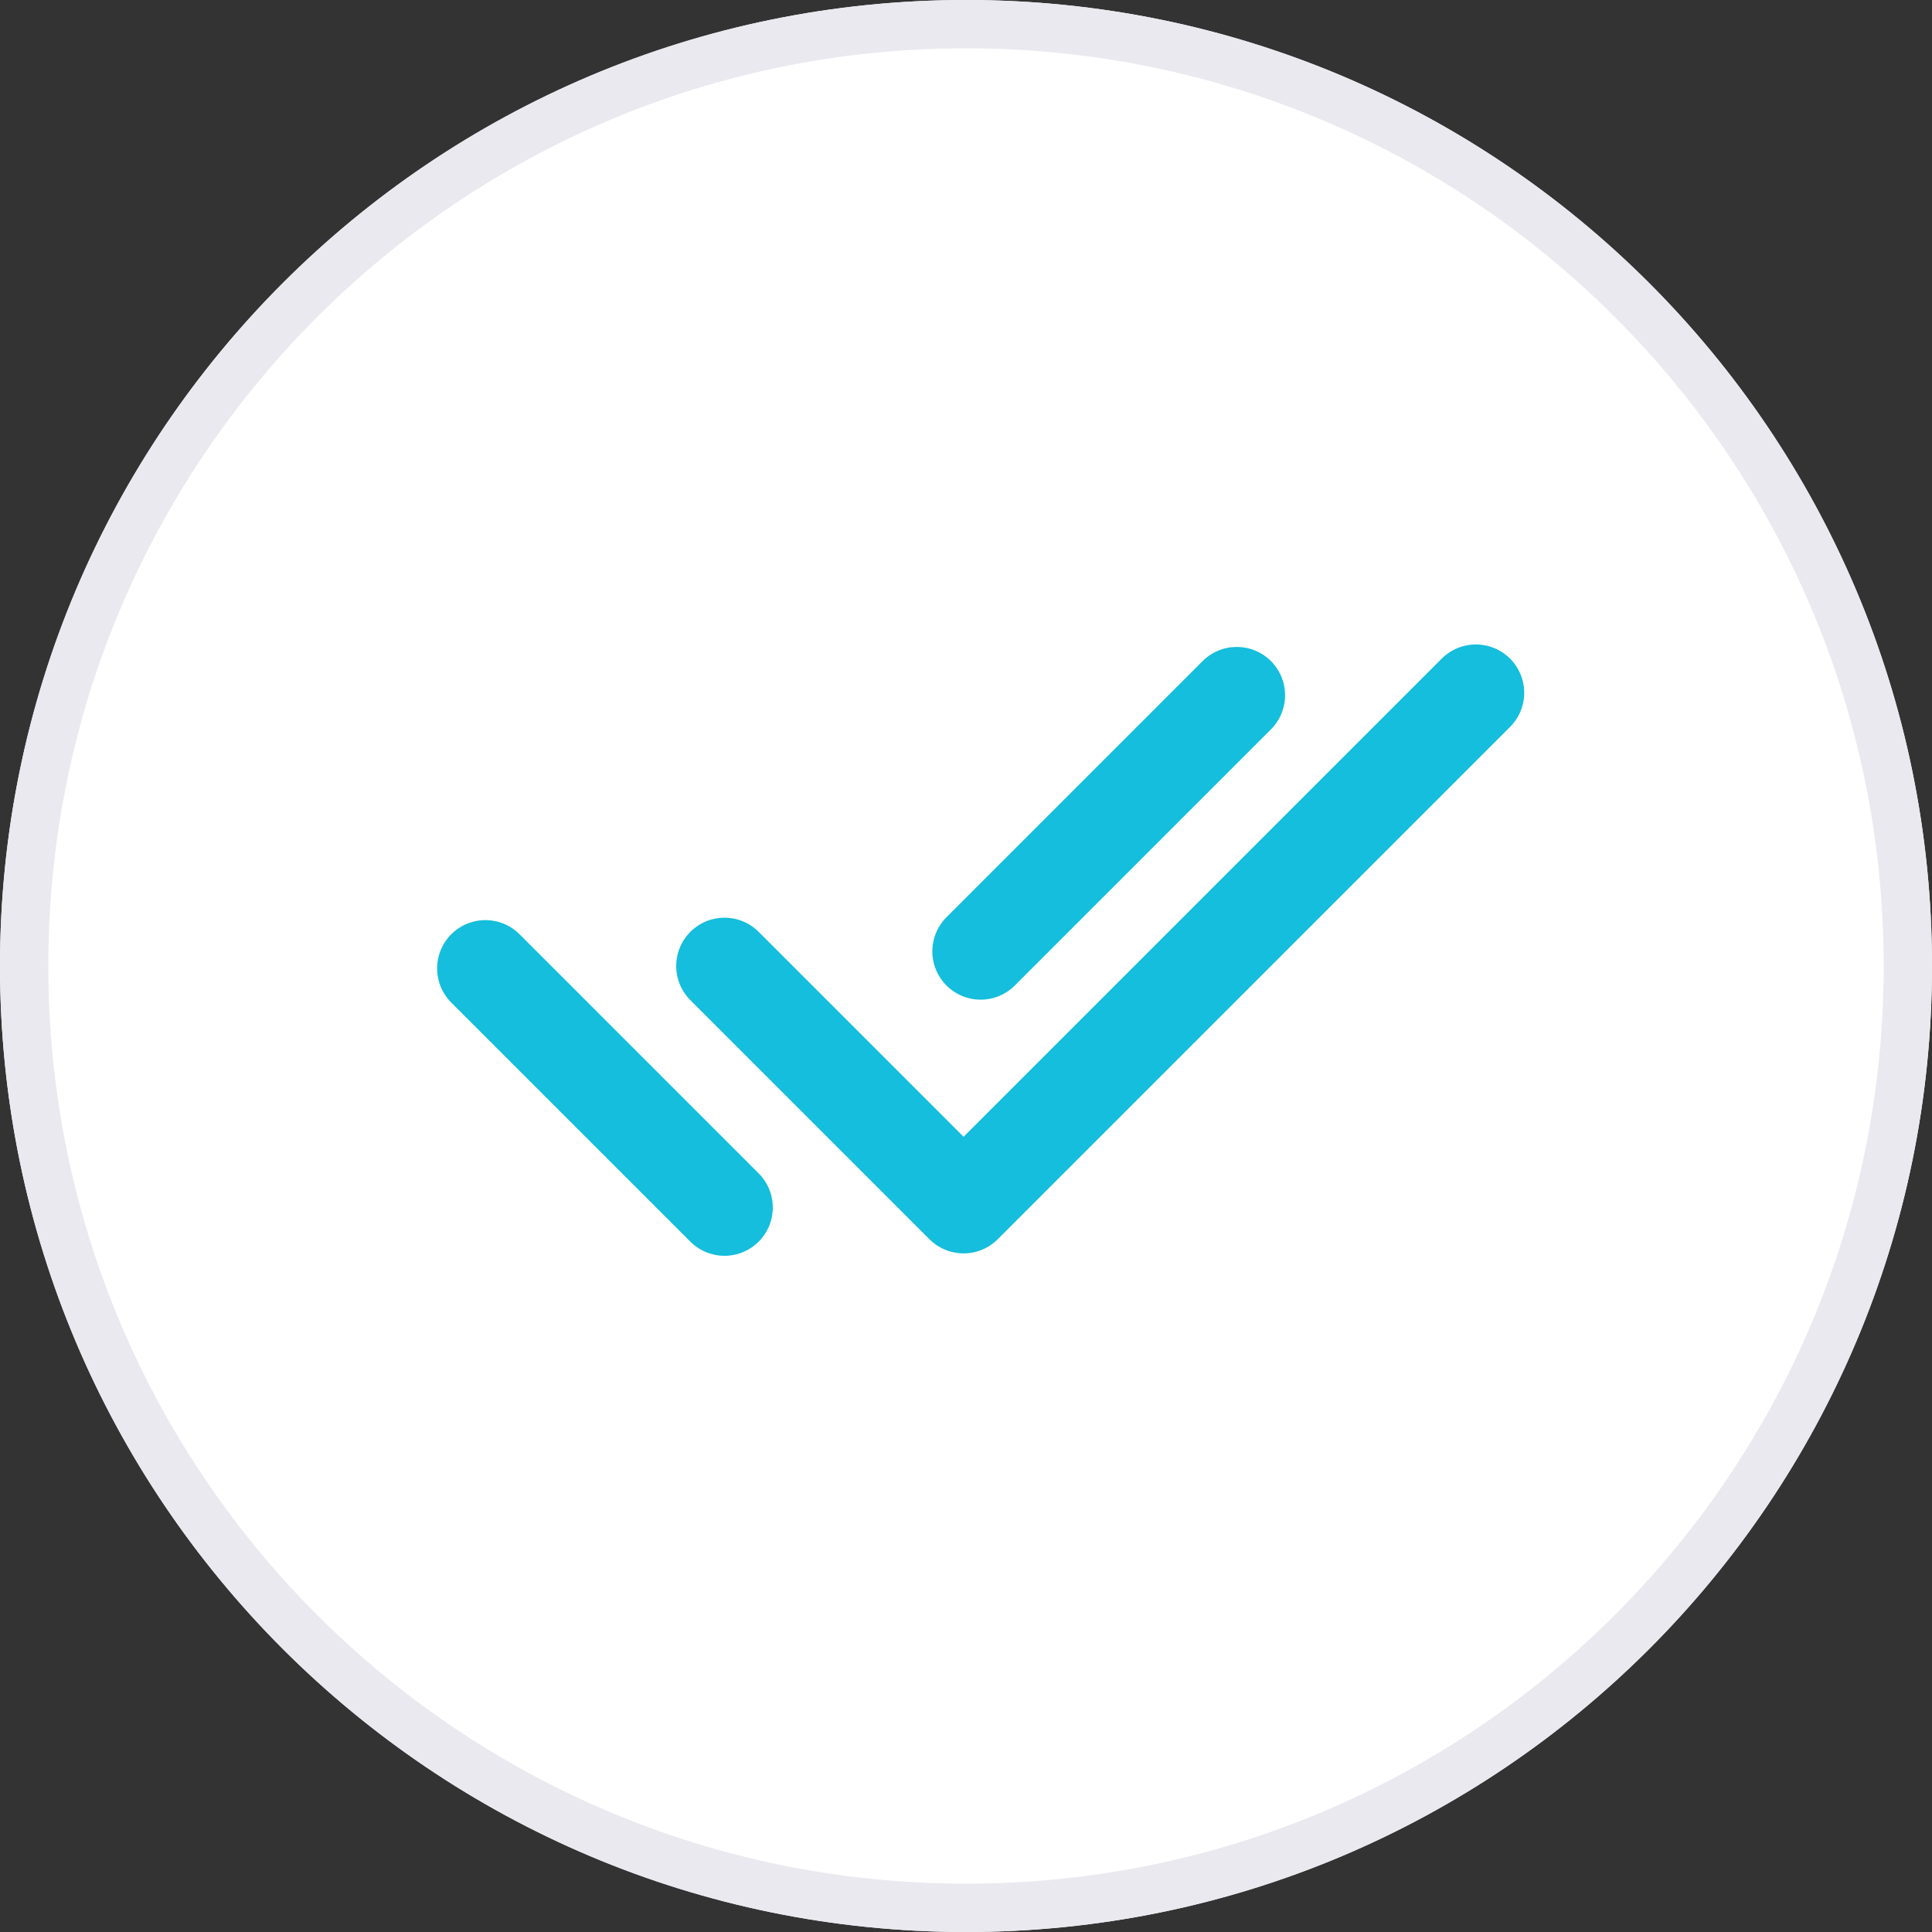
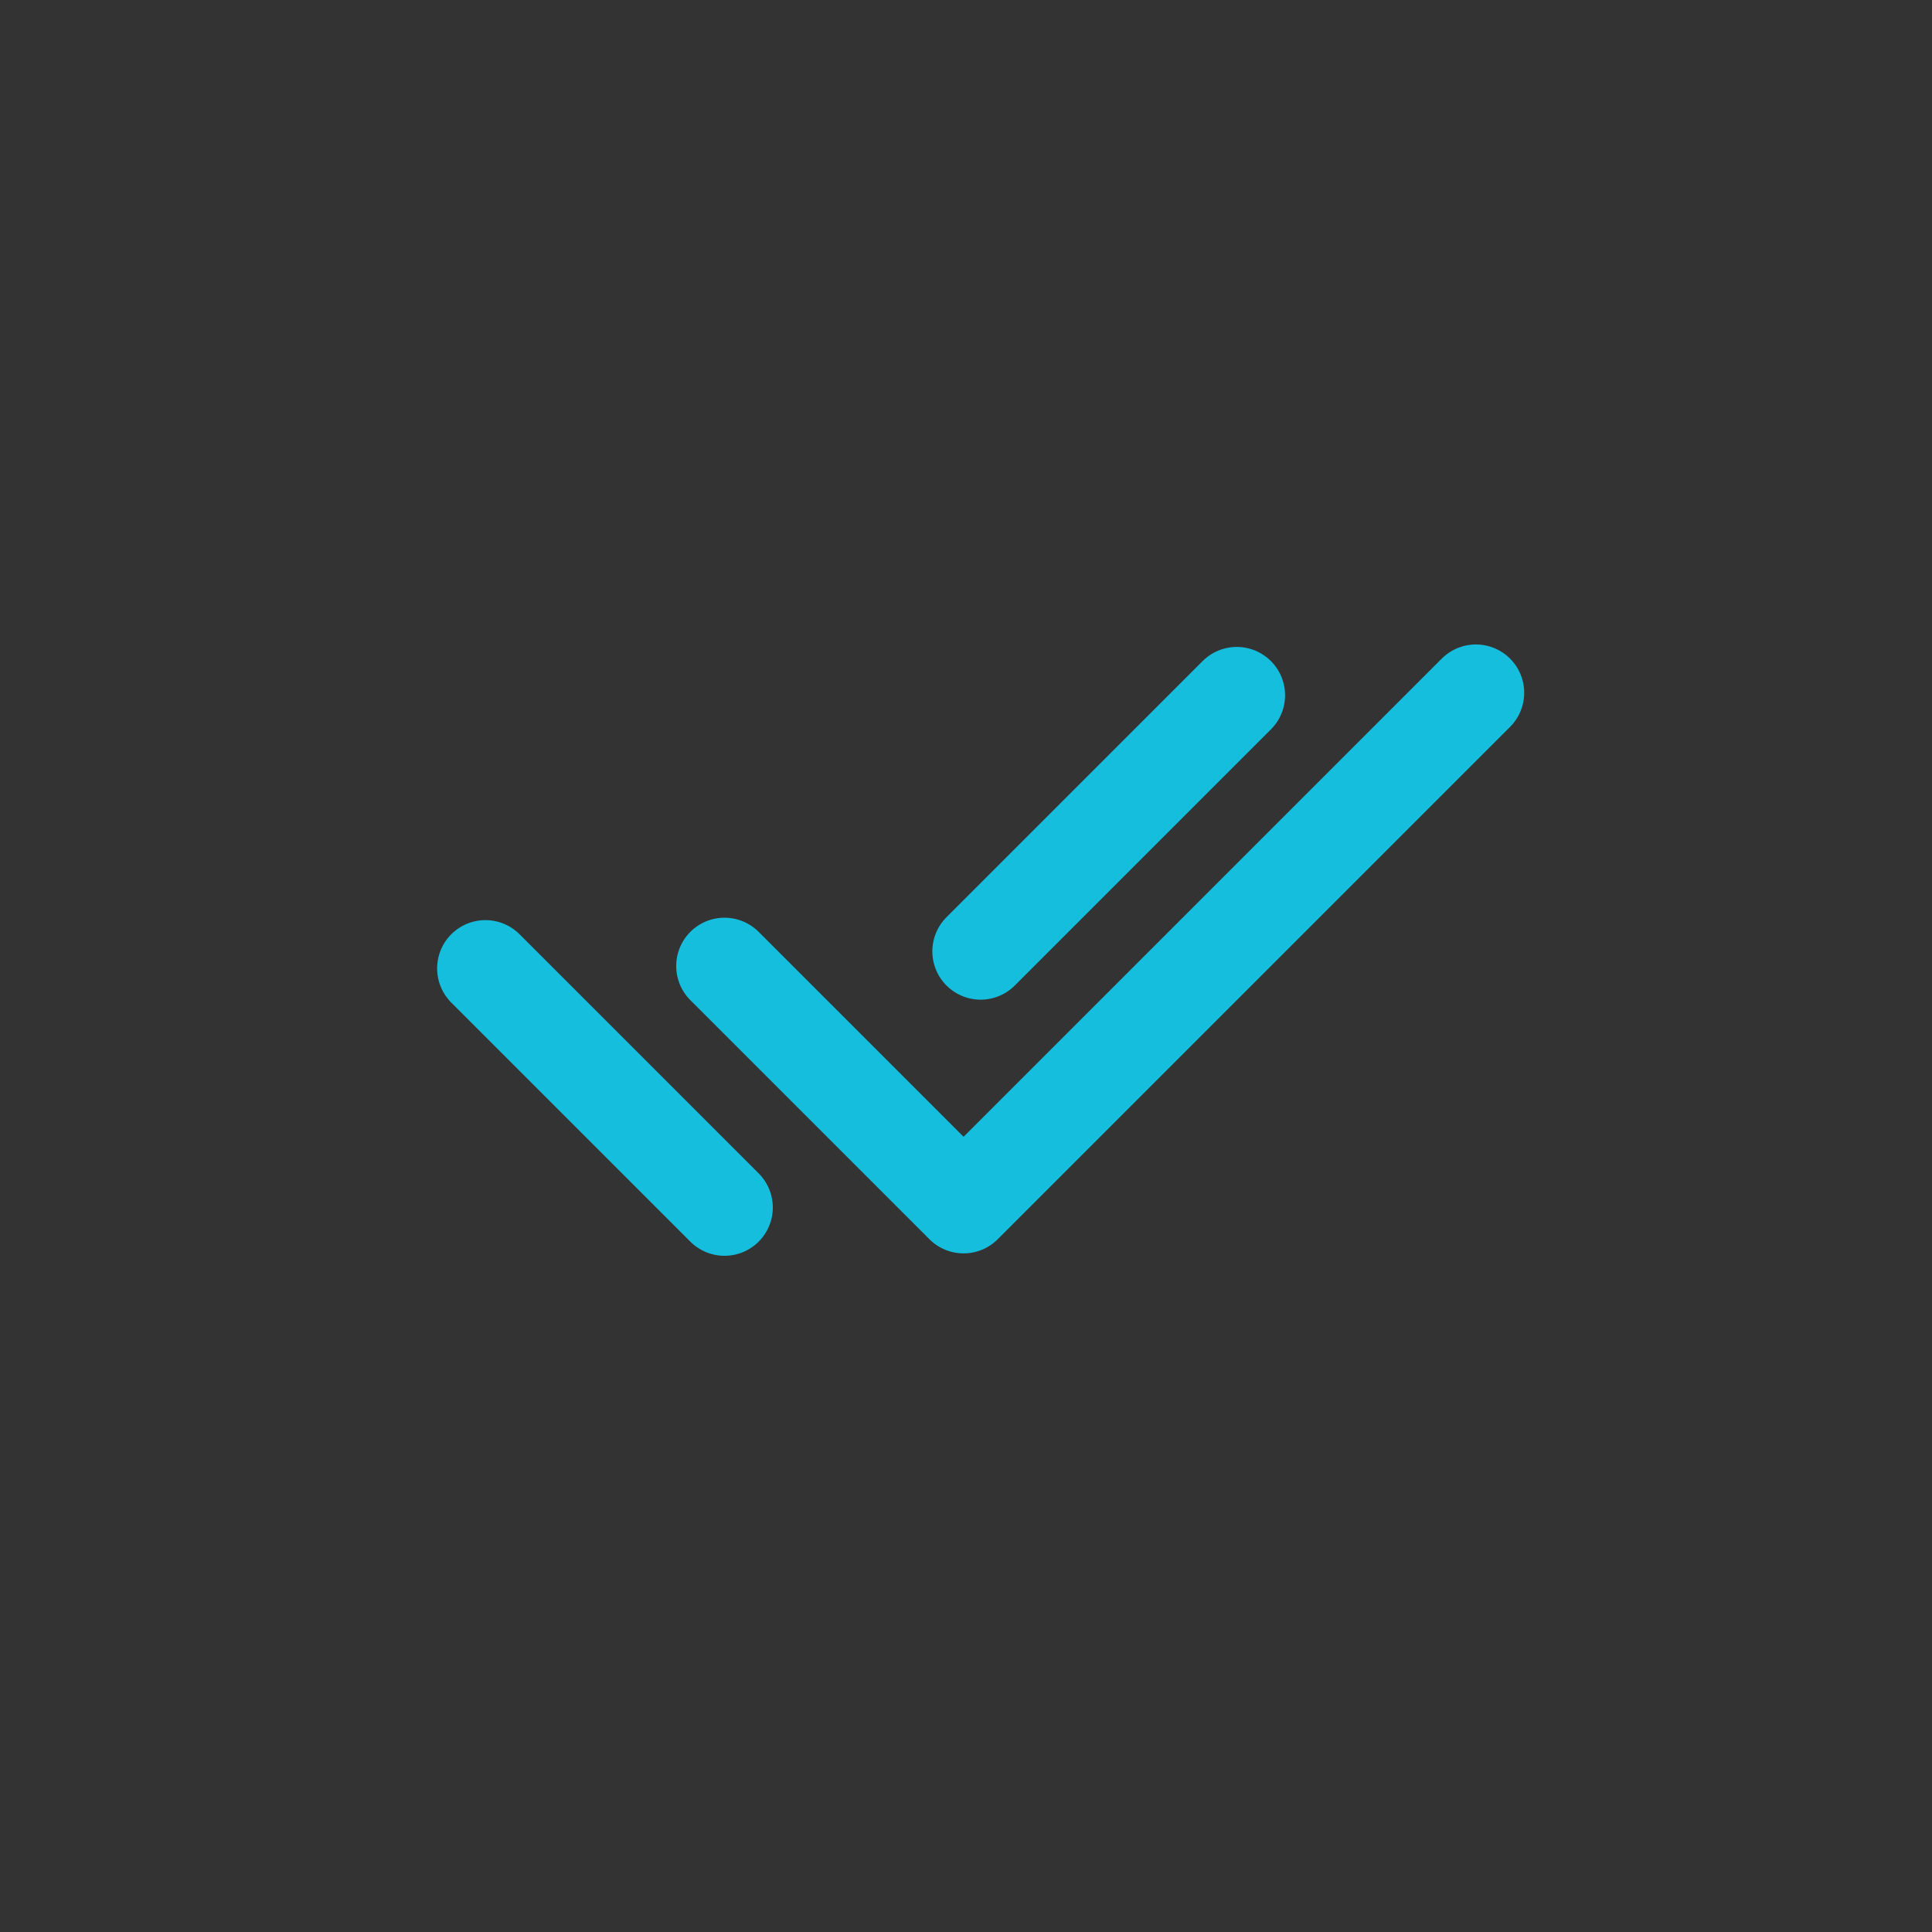
<svg xmlns="http://www.w3.org/2000/svg" width="40" height="40" viewBox="0 0 40 40" fill="none">
  <rect x="0" y="0" width="40" height="40" fill="#333333" stroke="none" />
  <g clip-path="url(#clip0_273_1016)">
-     <path d="M40 20C40 8.954 31.046 0 20 0C8.954 0 0 8.954 0 20C0 31.046 8.954 40 20 40C31.046 40 40 31.046 40 20Z" fill="white" />
-     <path d="M39.5 20C39.5 9.23 30.77 0.5 20 0.5C9.23 0.5 0.5 9.23 0.5 20C0.5 30.77 9.23 39.5 20 39.5C30.77 39.5 39.5 30.77 39.5 20Z" stroke="#E9E9EF" />
    <path d="M15 20L19.95 24.95L30.557 14.343M10.05 20.05L15 25M25.606 14.394L20.303 19.697" stroke="#14BEDC" stroke-width="2" stroke-linecap="round" stroke-linejoin="round" />
  </g>
  <defs>
    <clipPath id="clip0_273_1016">
      <rect width="40" height="40" fill="white" />
    </clipPath>
  </defs>
</svg>